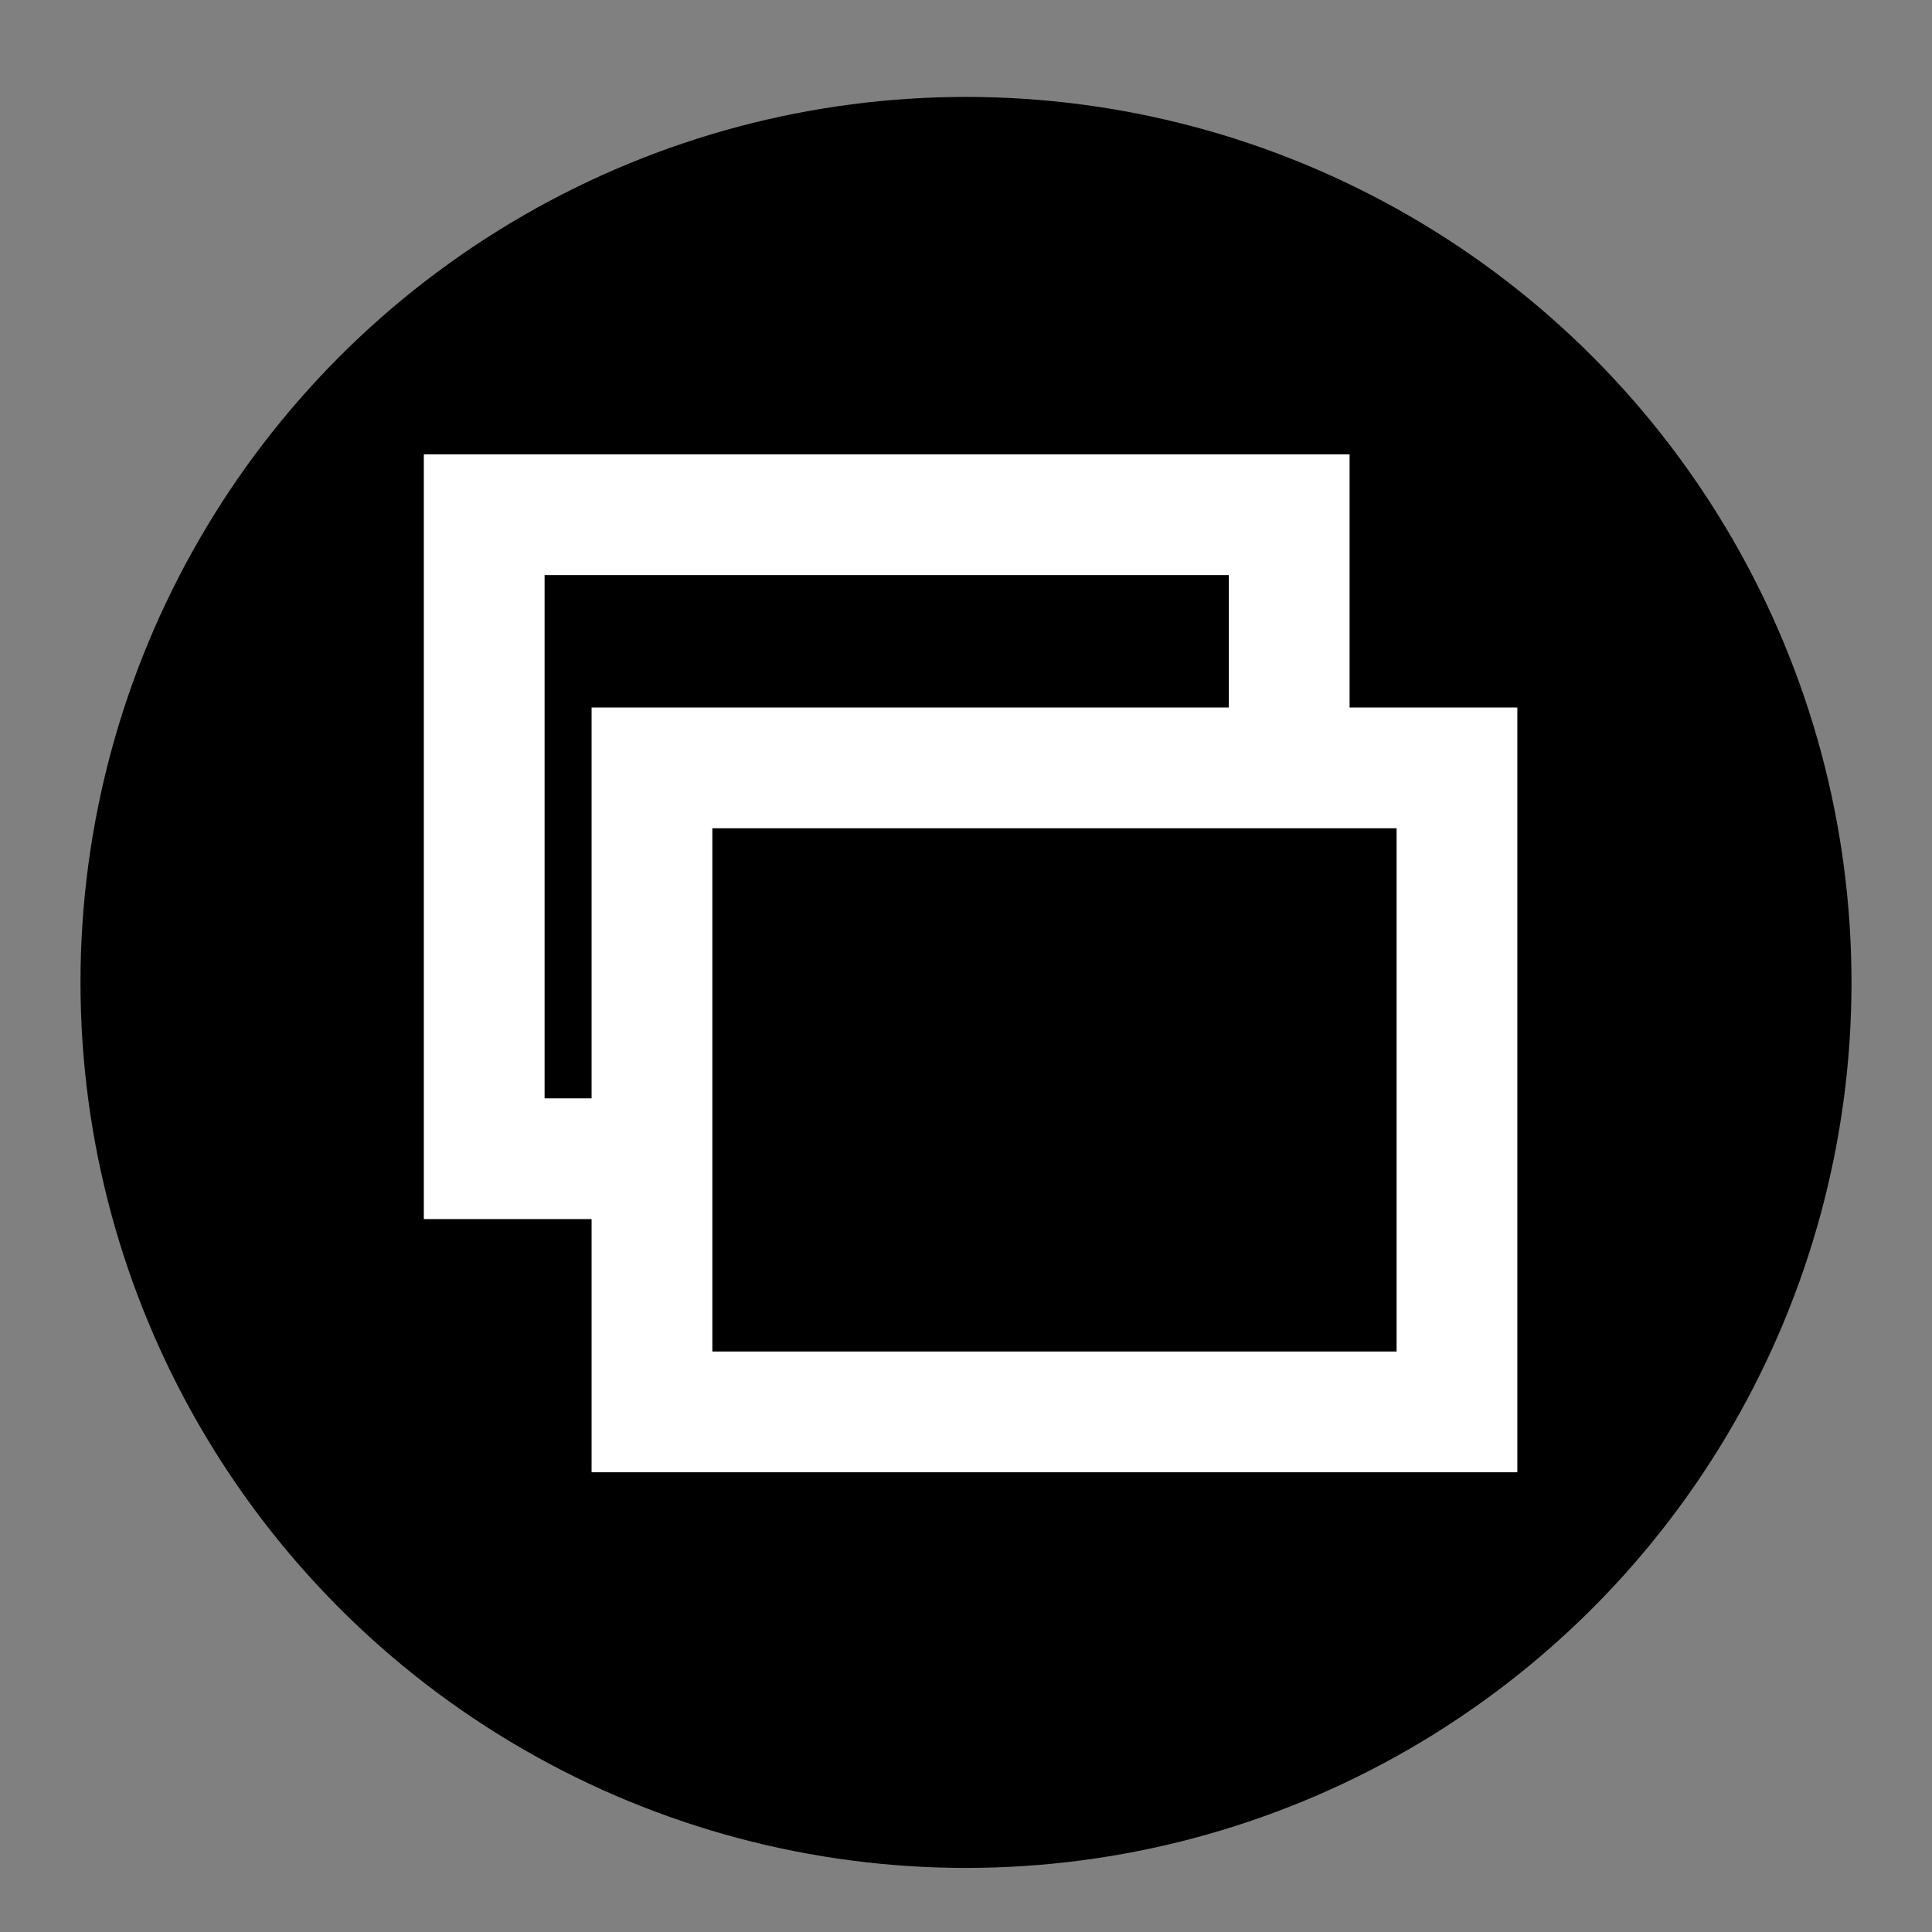
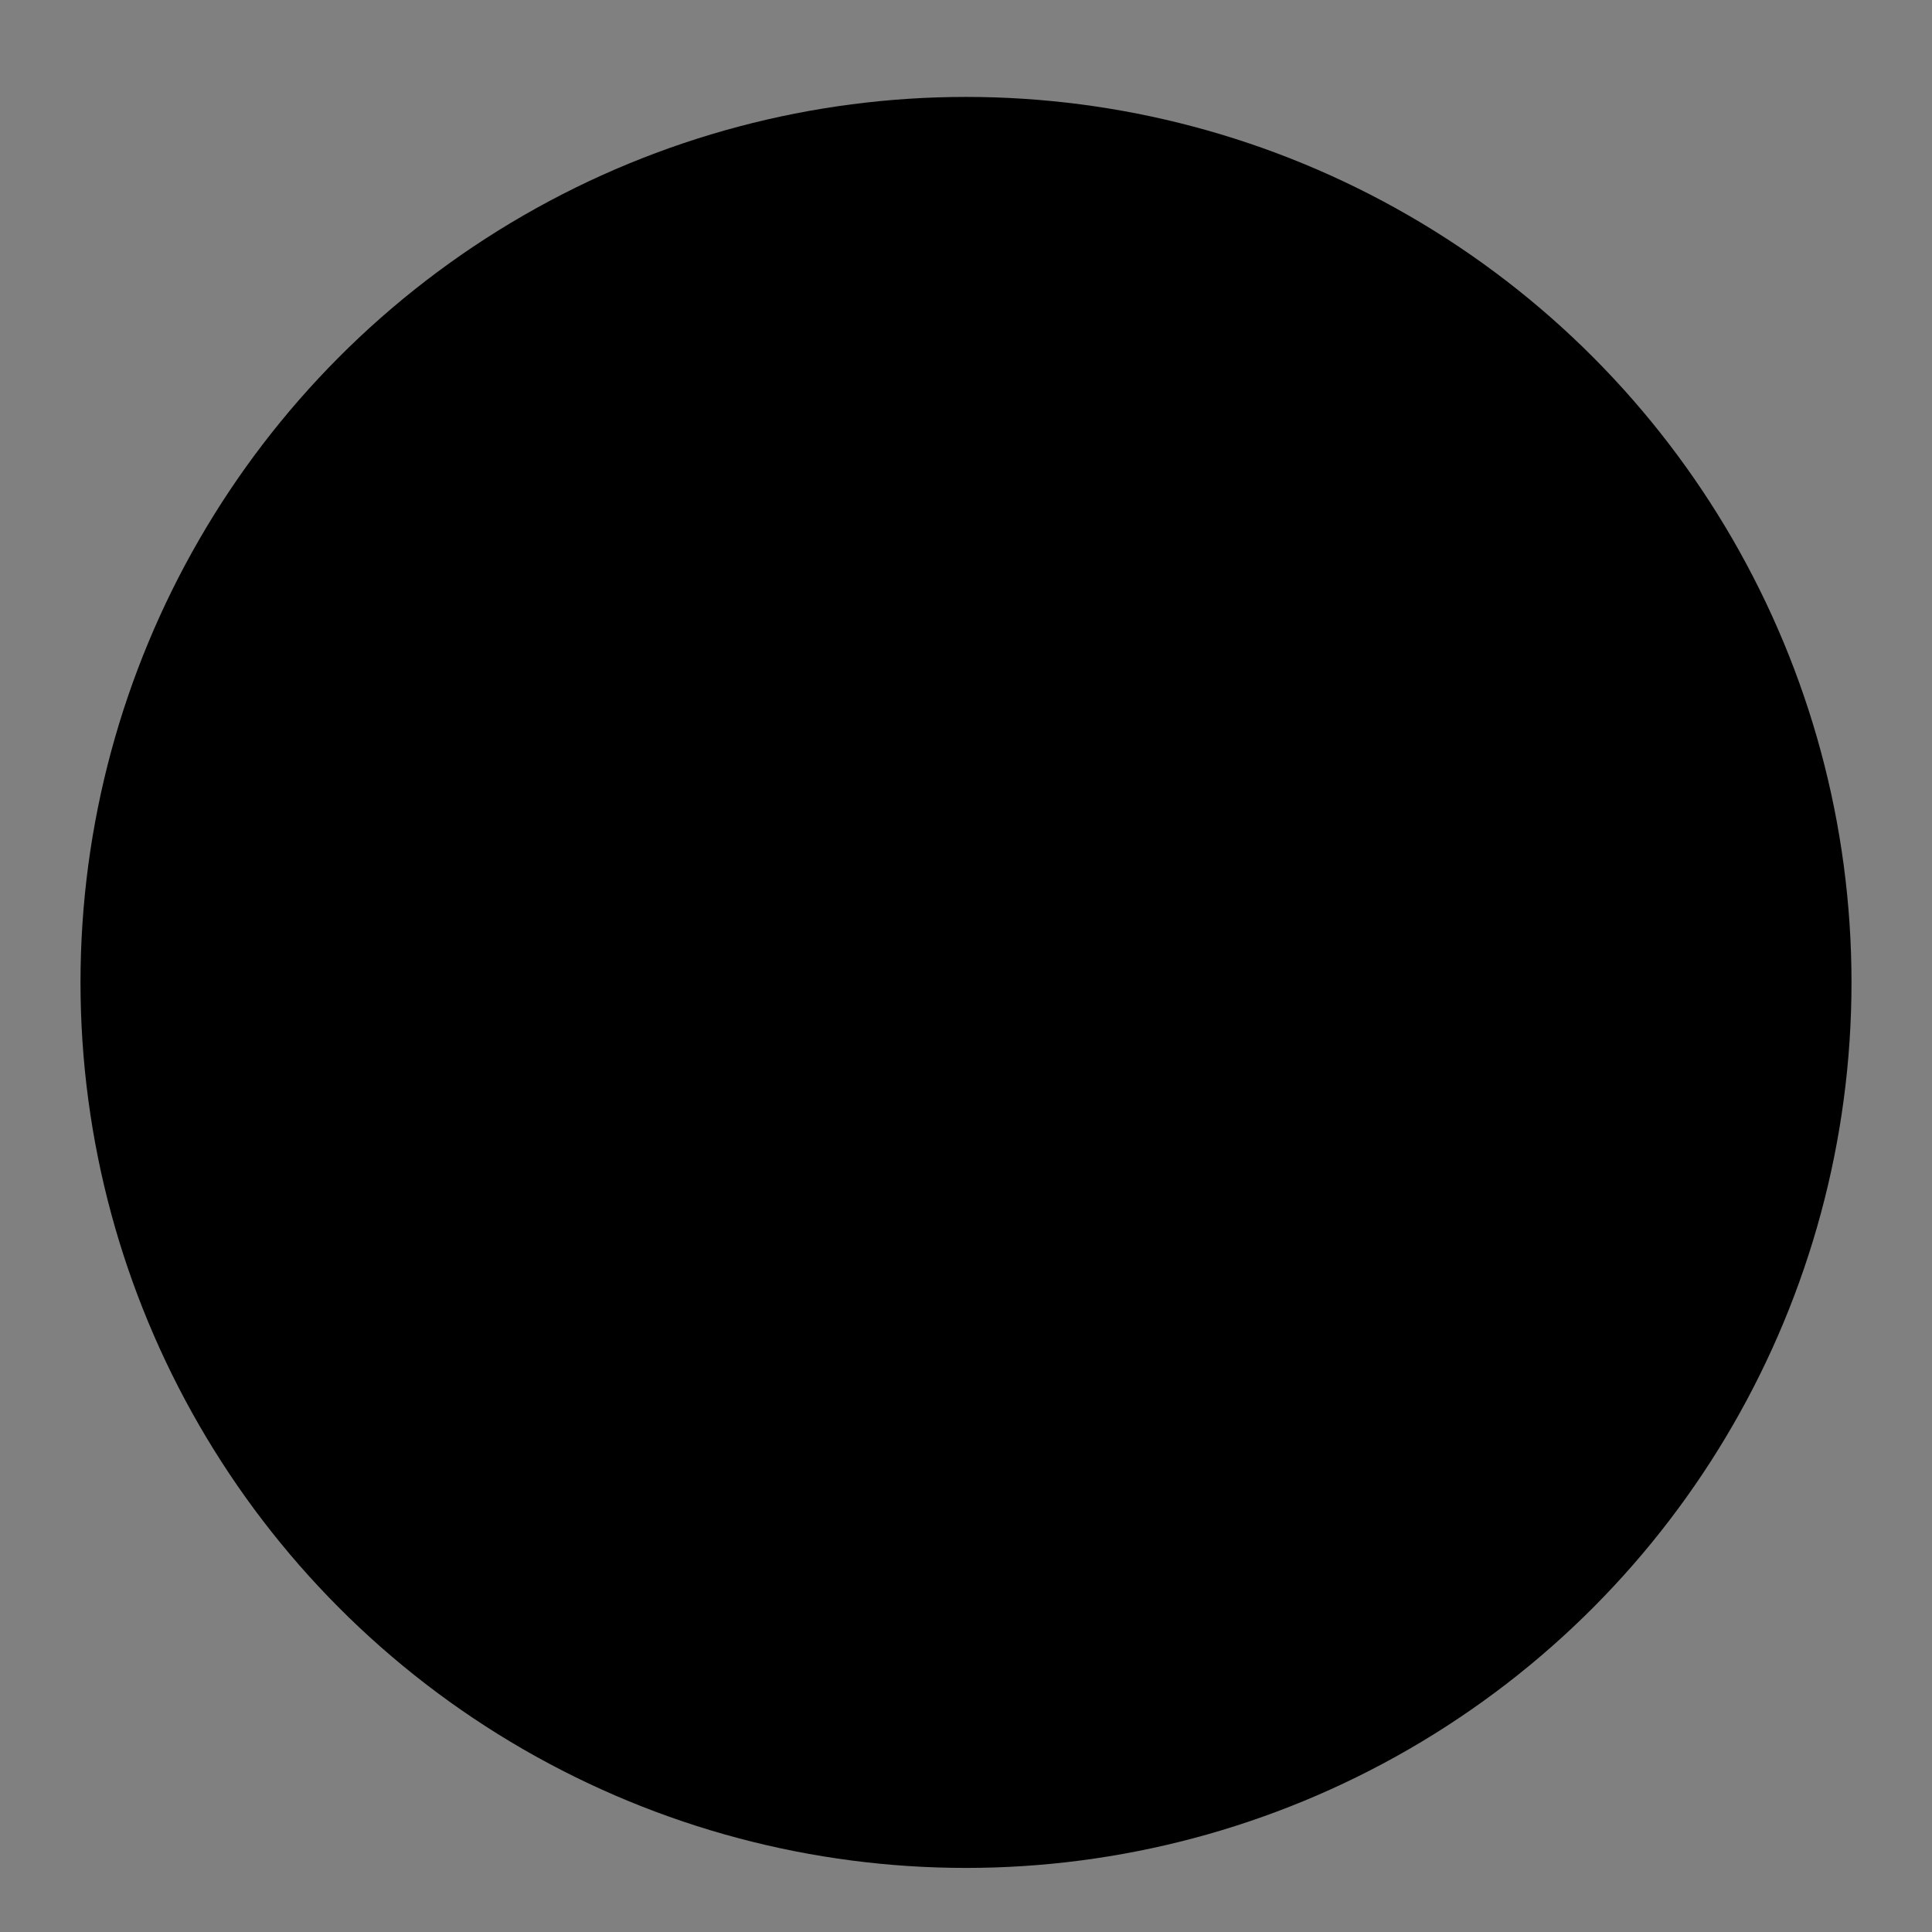
<svg xmlns="http://www.w3.org/2000/svg" width="24" height="24" aria-label="">
  <rect width="100%" height="100%" fill="#808080" stroke="none" />
  <g>
-     <rect fill="none" id="canvas_background" height="10.276" width="10.276" y="-1" x="-1" />
-   </g>
+     </g>
  <defs>
    <linearGradient id="svg_5" x1="0" y1="0" x2="1" y2="0" spreadMethod="pad">
      <stop stop-color="#fff" offset="0" />
      <stop stop-color="#000000" offset="1" />
    </linearGradient>
  </defs>
  <g>
    <g fill-rule="evenodd" fill="none" id="Symbols">
      <circle r="11" cy="12.204" cx="12" fill-rule="nonzero" fill="currentColor" id="Oval" />
      <g fill-rule="nonzero" fill="#FFFFFF" id="Group" />
-       <rect height="24" width="24" y="0.204" x="0.07" opacity="0.2" id="Rectangle-path" />
    </g>
-     <rect fill="url(#svg_5)" stroke="#FFFFFF" stroke-width="1.5" x="6.015" y="6.394" width="10" height="8" id="svg_1" fill-opacity="0" />
-     <rect fill="#fff" stroke="#FFFFFF" stroke-width="1.5" x="10.561" y="5.788" width="0" height="0.152" id="svg_3" />
-     <rect fill="currentColor" stroke="#FFFFFF" stroke-width="1.5" x="8.099" y="9.539" width="10" height="8" id="svg_4" />
  </g>
</svg>